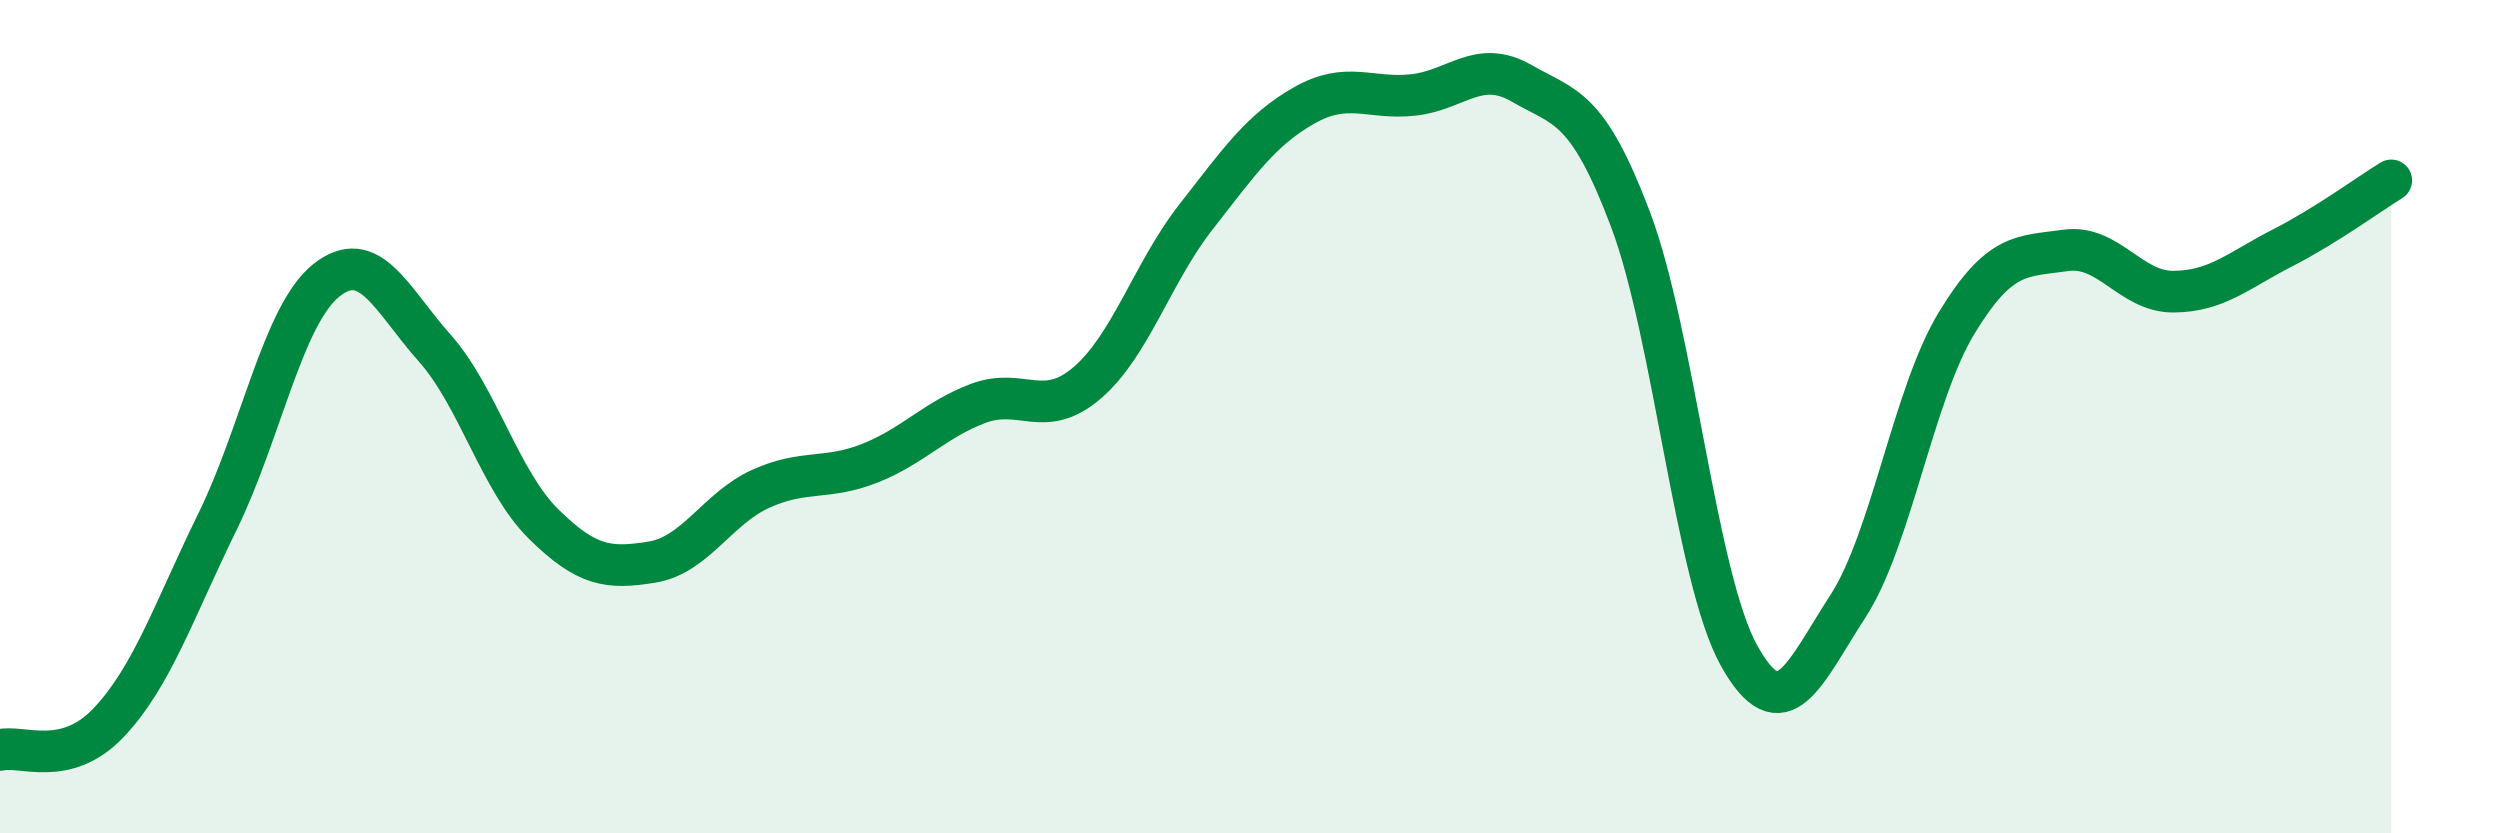
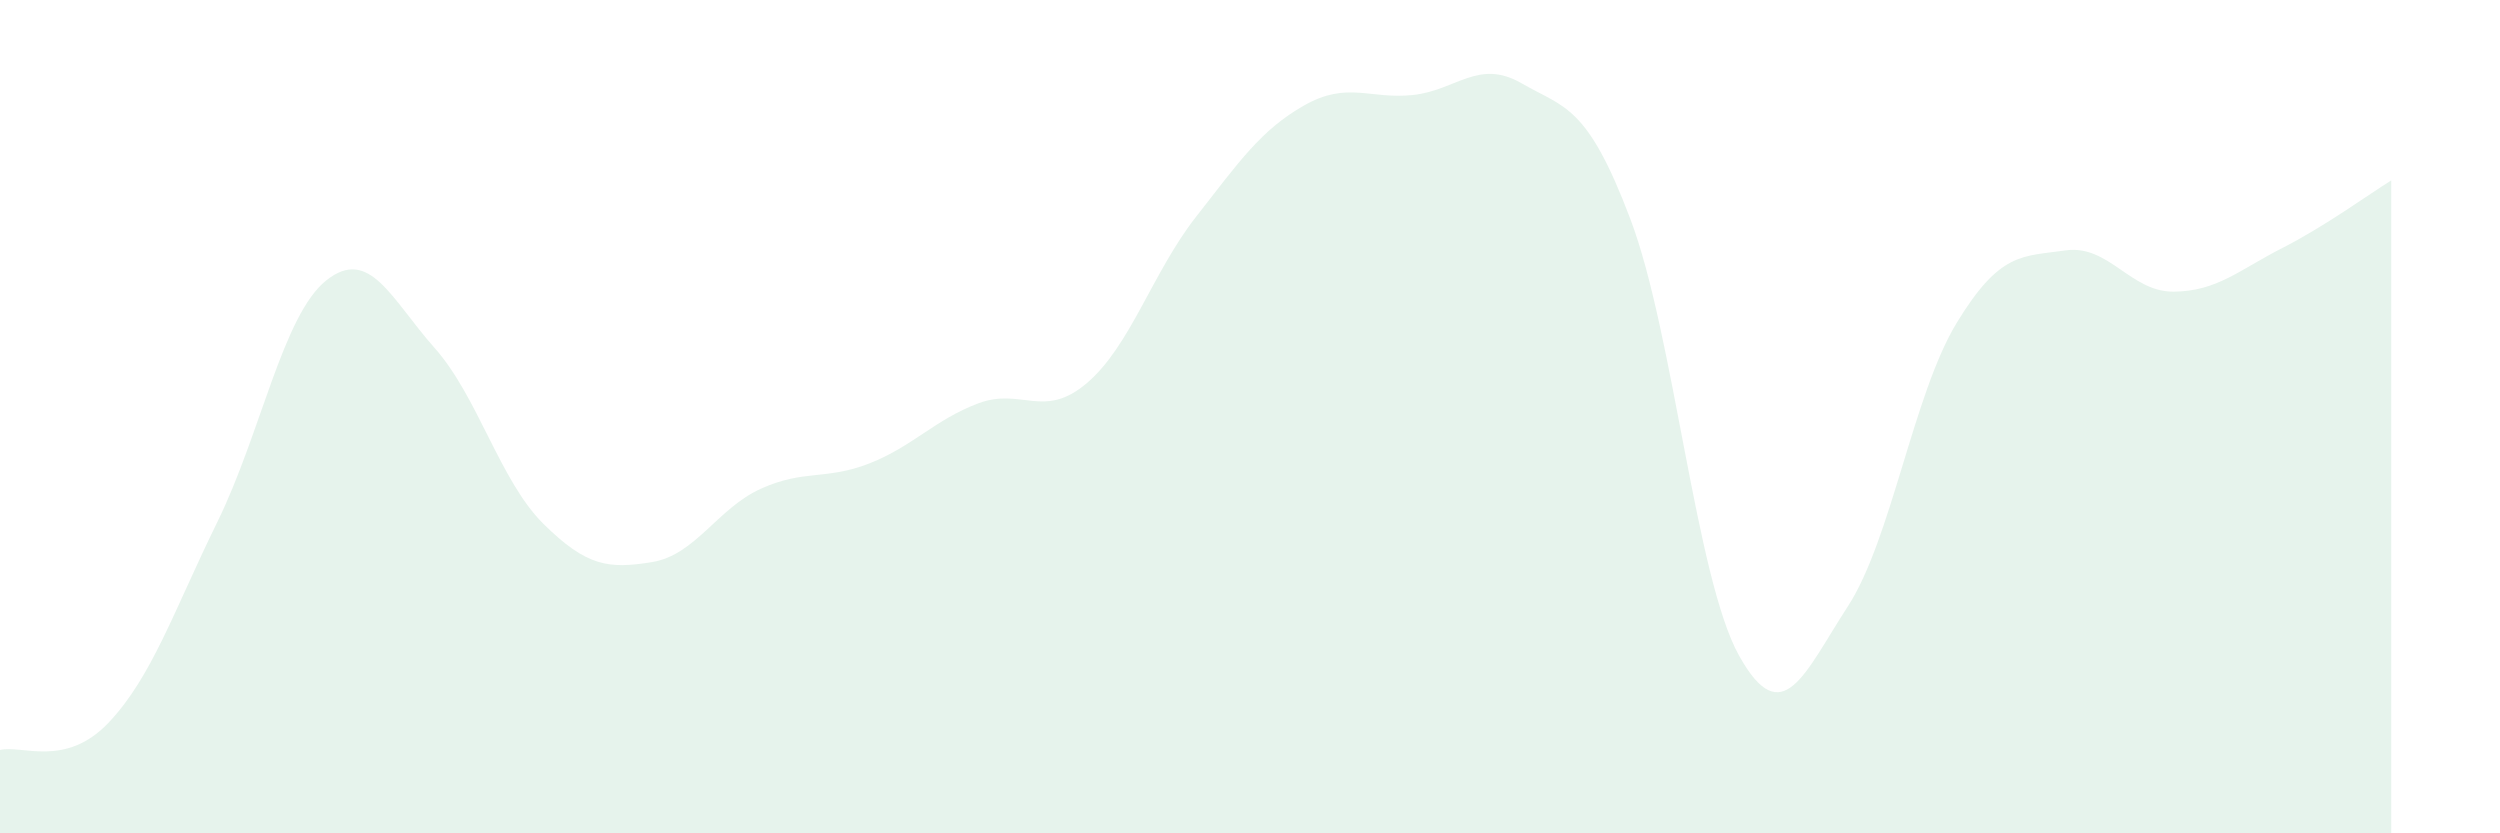
<svg xmlns="http://www.w3.org/2000/svg" width="60" height="20" viewBox="0 0 60 20">
  <path d="M 0,18 C 0.52,17.87 1.57,18.44 2.61,17.34 C 3.65,16.24 4.18,14.64 5.22,12.52 C 6.26,10.4 6.79,7.56 7.83,6.73 C 8.87,5.9 9.39,7.18 10.43,8.35 C 11.47,9.52 12,11.54 13.04,12.57 C 14.08,13.6 14.61,13.66 15.65,13.49 C 16.69,13.32 17.22,12.2 18.26,11.73 C 19.3,11.26 19.83,11.53 20.87,11.12 C 21.91,10.71 22.44,10.07 23.48,9.68 C 24.52,9.29 25.05,10.08 26.09,9.19 C 27.13,8.3 27.66,6.54 28.7,5.21 C 29.74,3.88 30.26,3.12 31.3,2.53 C 32.34,1.94 32.87,2.39 33.91,2.28 C 34.95,2.17 35.48,1.4 36.52,2 C 37.56,2.6 38.09,2.51 39.13,5.26 C 40.17,8.01 40.7,13.88 41.74,15.74 C 42.78,17.6 43.31,16.15 44.35,14.55 C 45.39,12.95 45.92,9.46 46.96,7.75 C 48,6.04 48.53,6.16 49.57,6.01 C 50.61,5.86 51.13,7.01 52.17,7 C 53.21,6.99 53.74,6.48 54.78,5.95 C 55.82,5.42 56.87,4.65 57.39,4.33L57.39 20L0 20Z" fill="#008740" opacity="0.1" stroke-linecap="round" stroke-linejoin="round" />
-   <path d="M 0,18 C 0.52,17.87 1.57,18.44 2.61,17.34 C 3.65,16.24 4.18,14.64 5.22,12.52 C 6.26,10.4 6.79,7.56 7.83,6.73 C 8.87,5.9 9.39,7.18 10.43,8.35 C 11.47,9.52 12,11.54 13.04,12.57 C 14.08,13.6 14.61,13.66 15.65,13.49 C 16.69,13.32 17.22,12.2 18.26,11.73 C 19.3,11.26 19.83,11.53 20.87,11.12 C 21.91,10.71 22.44,10.07 23.48,9.68 C 24.52,9.29 25.05,10.08 26.09,9.19 C 27.13,8.3 27.66,6.54 28.7,5.21 C 29.74,3.88 30.26,3.12 31.3,2.53 C 32.34,1.94 32.87,2.39 33.91,2.28 C 34.95,2.17 35.48,1.4 36.52,2 C 37.56,2.6 38.09,2.51 39.13,5.26 C 40.17,8.01 40.7,13.88 41.74,15.74 C 42.78,17.6 43.31,16.15 44.35,14.55 C 45.39,12.95 45.92,9.46 46.96,7.75 C 48,6.04 48.53,6.16 49.57,6.01 C 50.61,5.86 51.13,7.01 52.17,7 C 53.21,6.99 53.74,6.48 54.78,5.95 C 55.82,5.42 56.87,4.65 57.39,4.33" stroke="#008740" stroke-width="1" fill="none" stroke-linecap="round" stroke-linejoin="round" />
</svg>